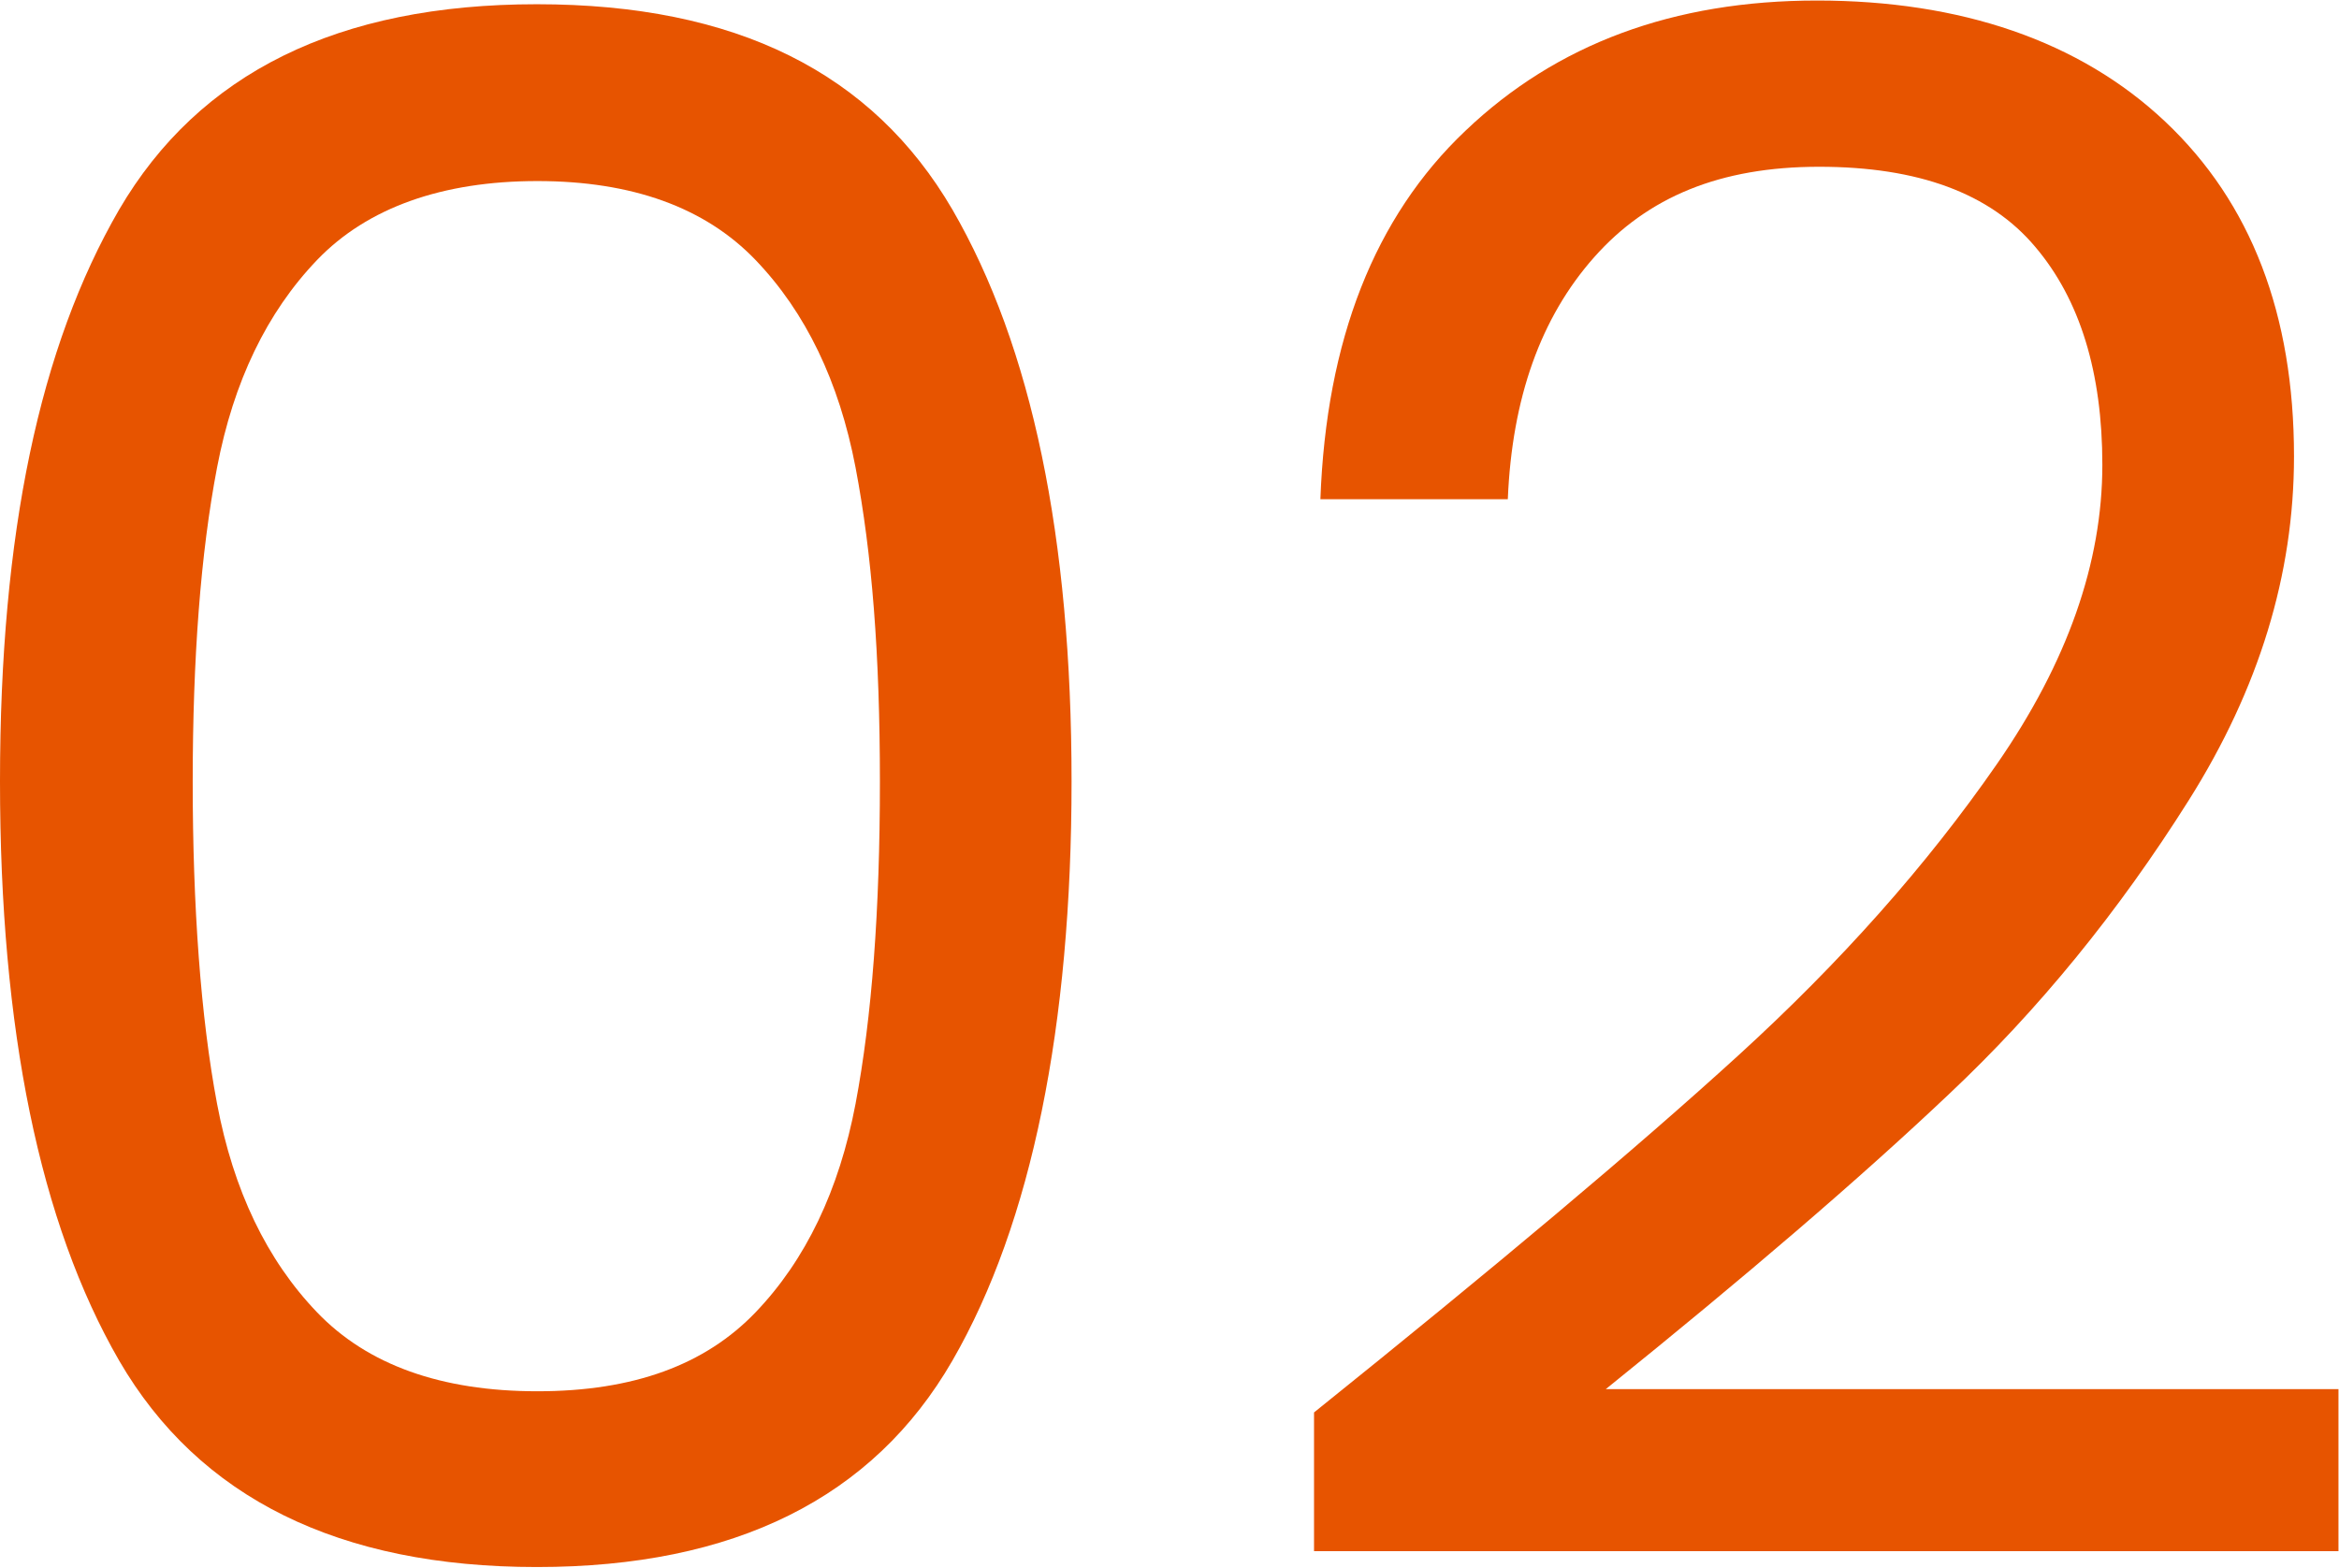
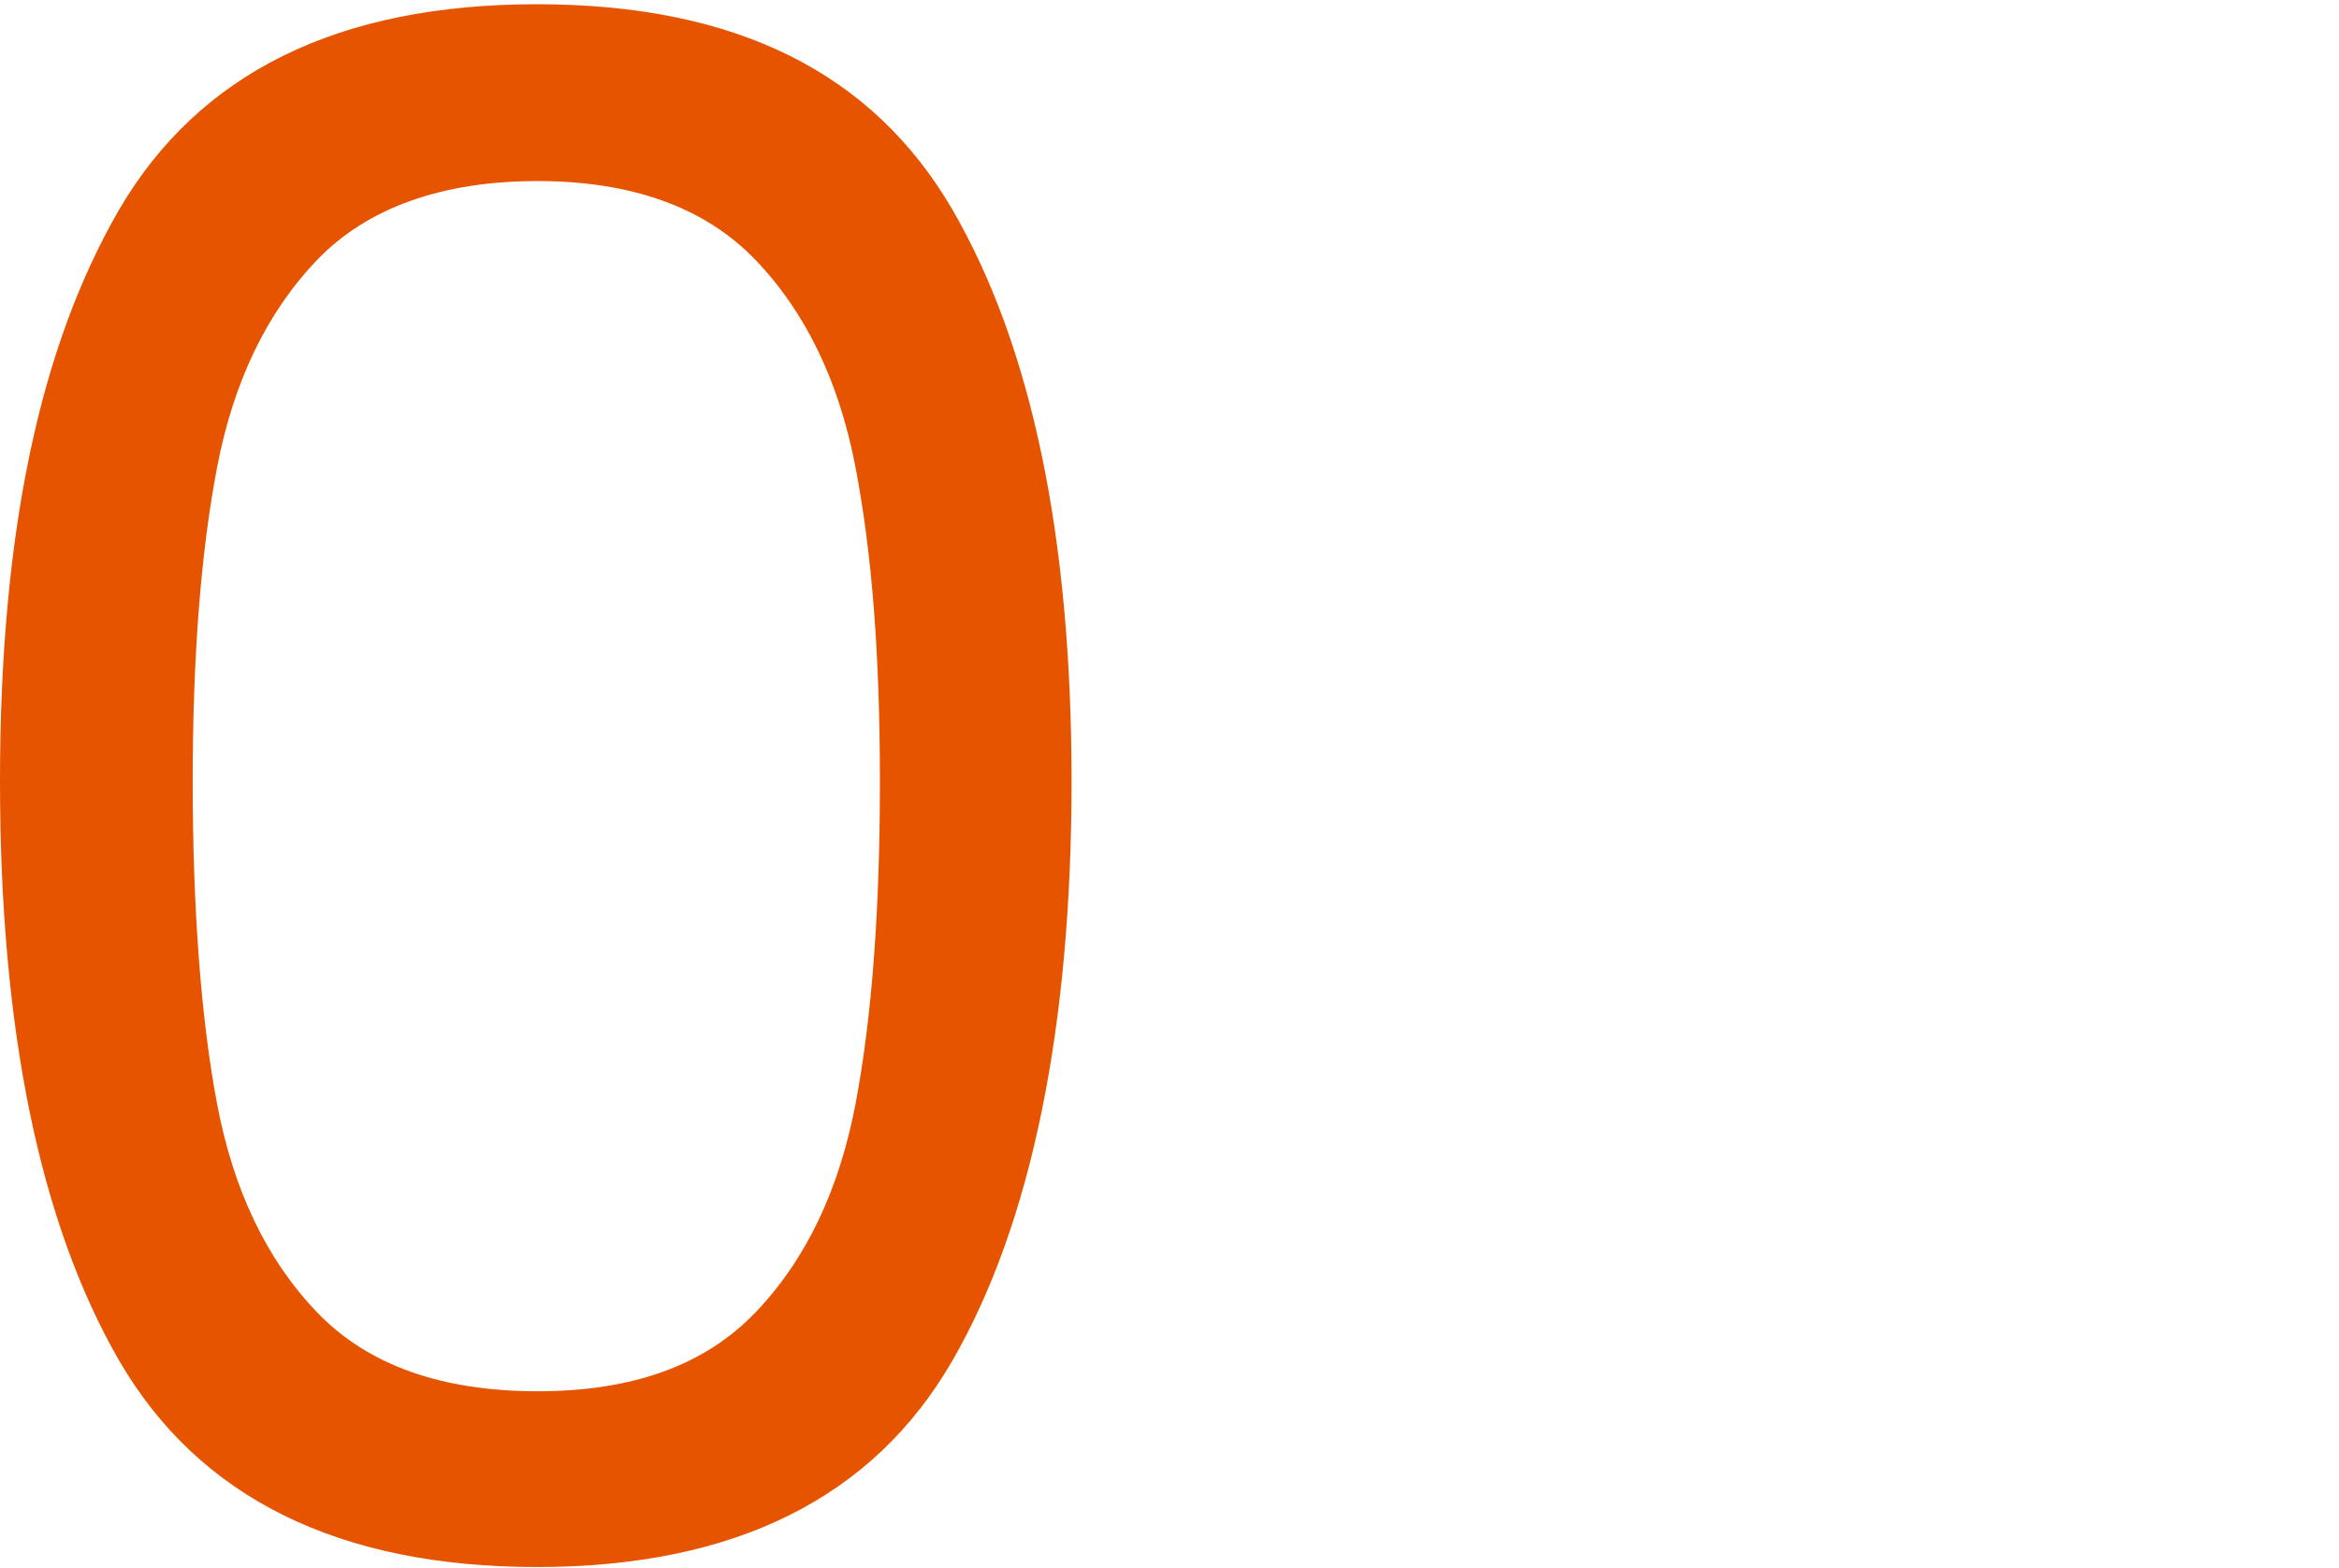
<svg xmlns="http://www.w3.org/2000/svg" id="_レイヤー_2" data-name="レイヤー 2" viewBox="0 0 44.18 29.62">
  <defs>
    <style>
      .cls-1 {
        fill: #e75400;
      }
    </style>
  </defs>
  <g id="_デザイン_" data-name="デザインｎ">
    <g>
      <path class="cls-1" d="M2.25,3.96C3.76,1.38,6.38.08,10.14.08s6.34,1.29,7.85,3.88c1.5,2.59,2.25,6.19,2.25,10.8s-.75,8.34-2.25,10.94c-1.5,2.6-4.12,3.9-7.85,3.9s-6.38-1.3-7.89-3.9c-1.5-2.6-2.25-6.25-2.25-10.94S.75,6.55,2.25,3.96ZM16.16,8.83c-.31-1.62-.94-2.93-1.89-3.92-.95-.99-2.33-1.49-4.12-1.49s-3.21.5-4.16,1.49c-.95.99-1.58,2.3-1.89,3.92-.31,1.62-.46,3.6-.46,5.94s.15,4.44.46,6.08c.31,1.64.94,2.95,1.89,3.94.95.99,2.34,1.49,4.16,1.49s3.17-.5,4.12-1.49c.95-.99,1.58-2.31,1.89-3.94.31-1.64.46-3.66.46-6.08s-.15-4.31-.46-5.94Z" />
-       <path class="cls-1" d="M32.83,19.94c1.93-1.76,3.56-3.59,4.89-5.51,1.33-1.92,1.99-3.8,1.99-5.65,0-1.74-.42-3.12-1.27-4.12-.85-1.01-2.21-1.51-4.08-1.51s-3.24.57-4.25,1.71c-1.01,1.14-1.55,2.66-1.63,4.57h-3.54c.11-3,1.02-5.33,2.74-6.96,1.72-1.64,3.93-2.46,6.64-2.46s4.96.76,6.58,2.29c1.62,1.53,2.43,3.64,2.43,6.32,0,2.23-.66,4.39-1.99,6.5-1.33,2.11-2.84,3.96-4.53,5.55-1.69,1.6-3.85,3.45-6.48,5.57h13.84v3.06h-19.35v-2.62c3.41-2.74,6.08-4.98,8.01-6.74Z" />
    </g>
  </g>
</svg>